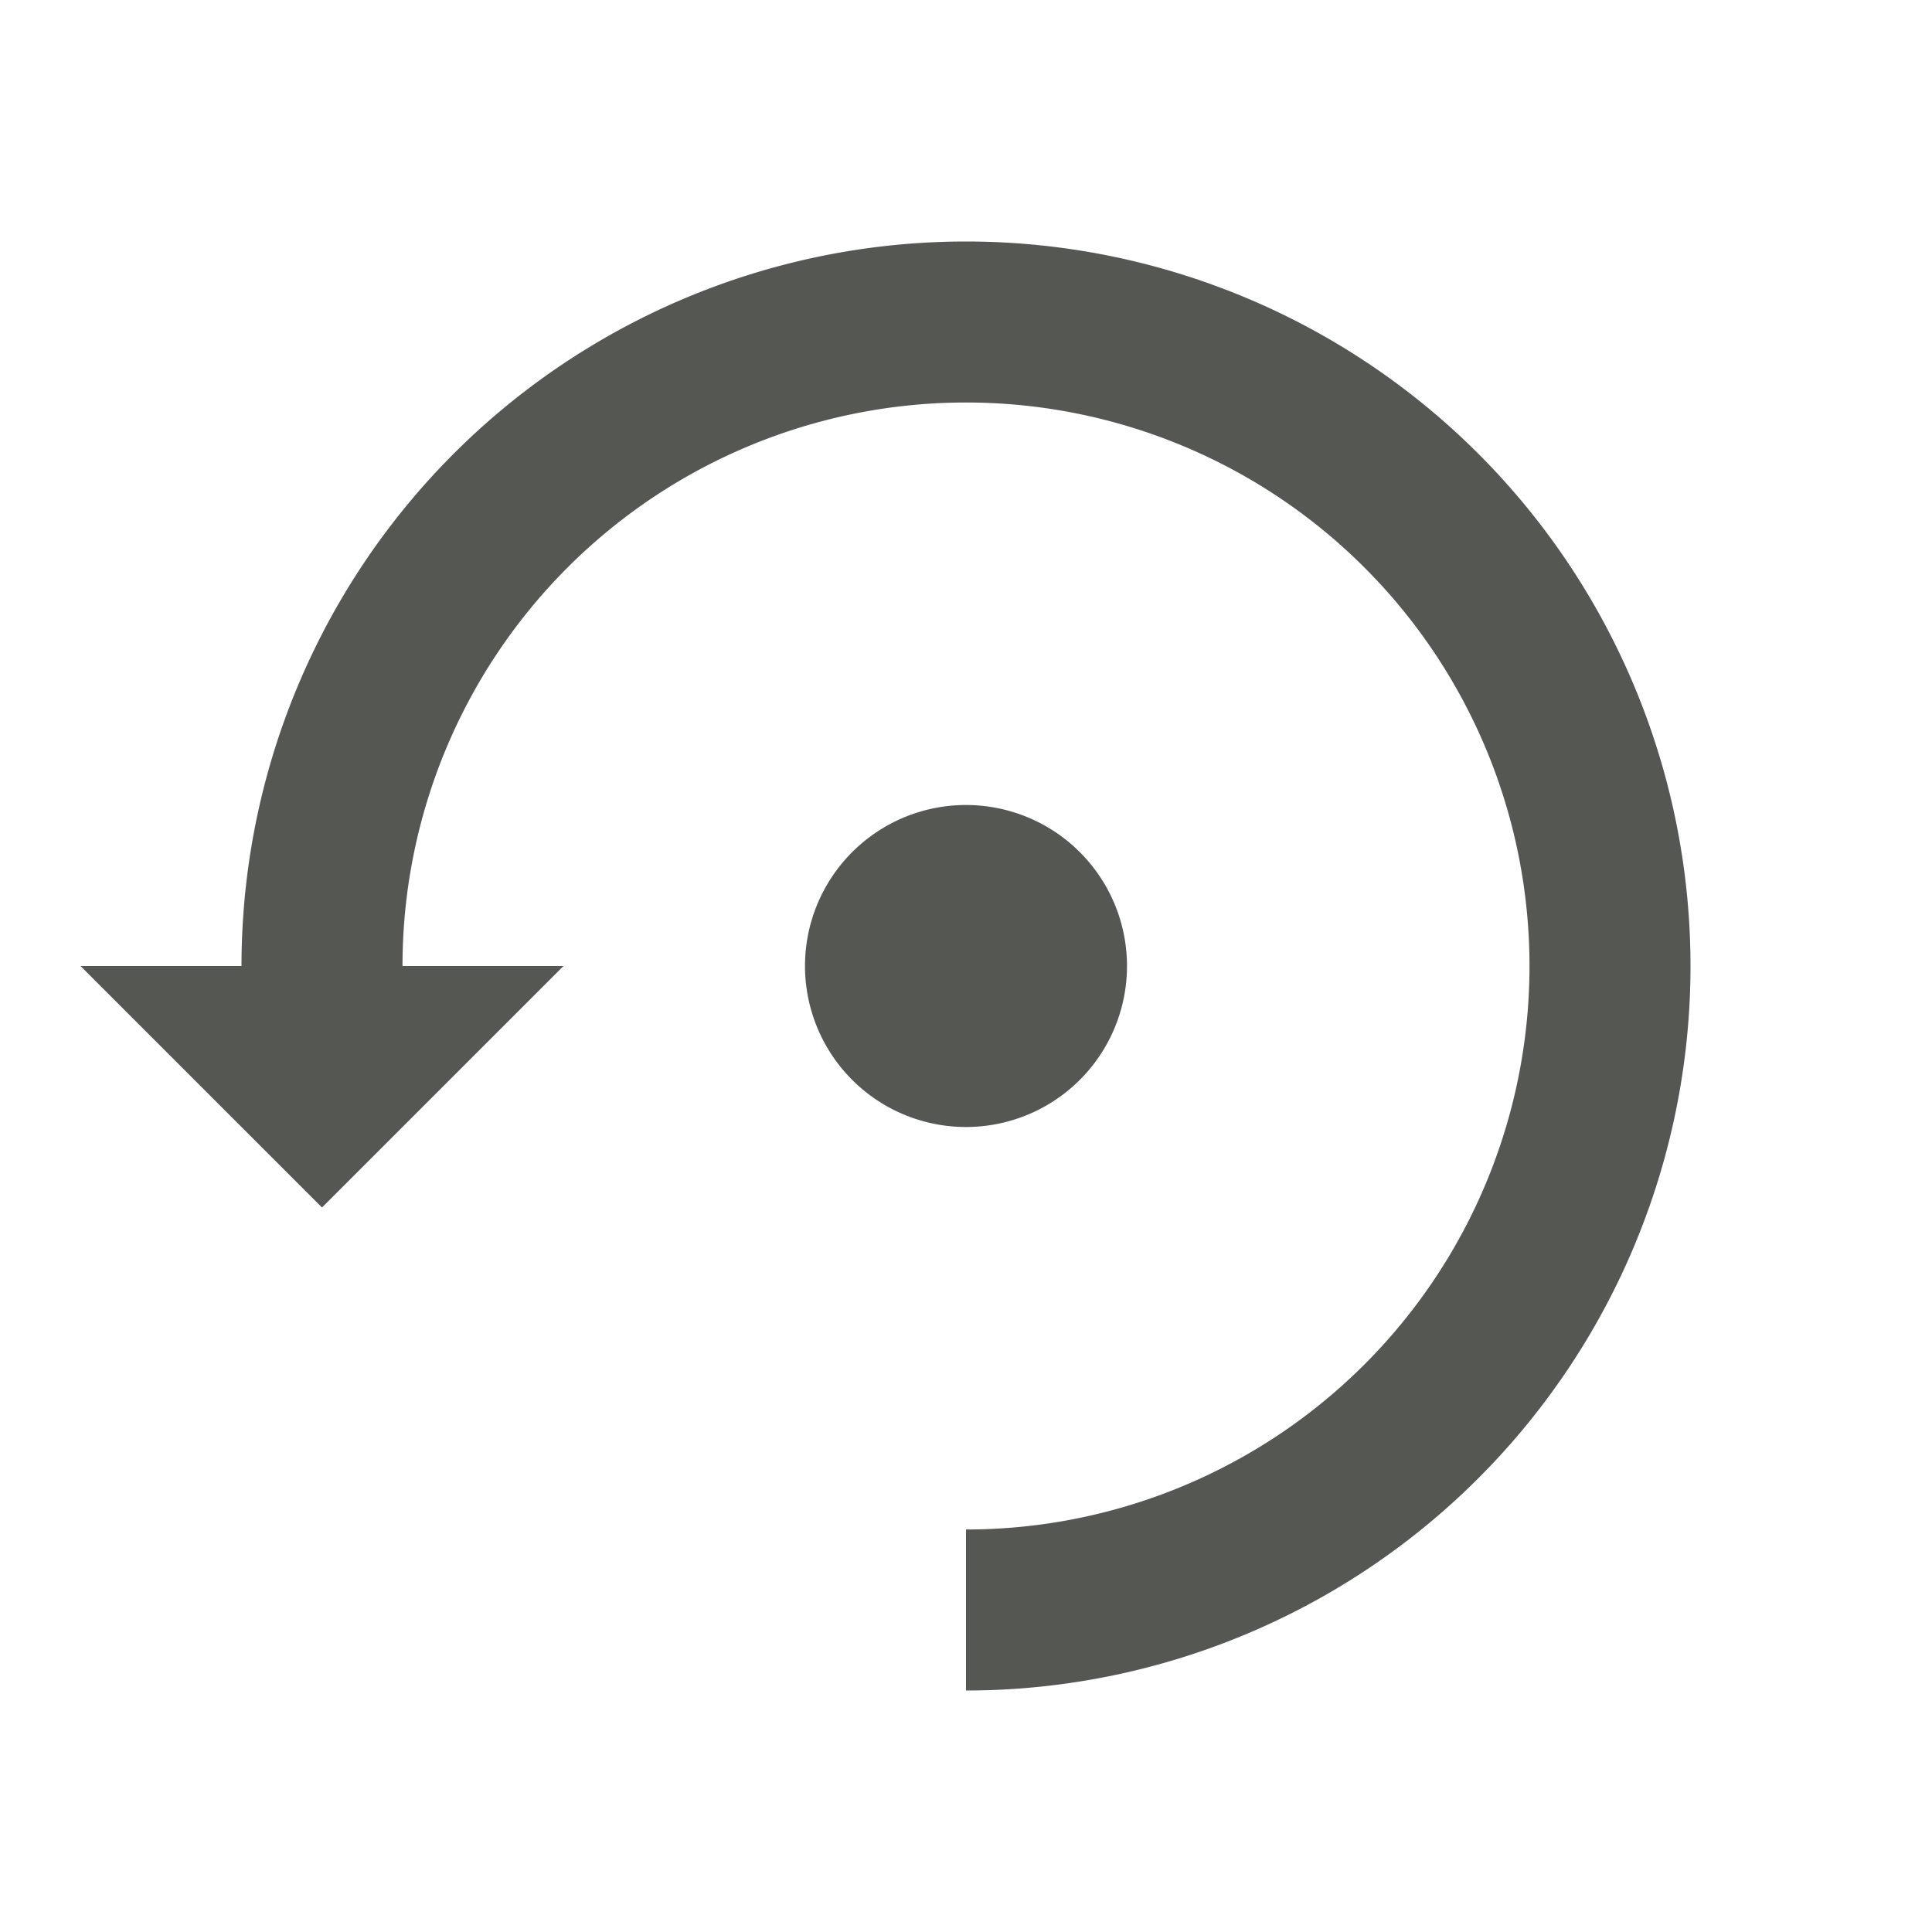
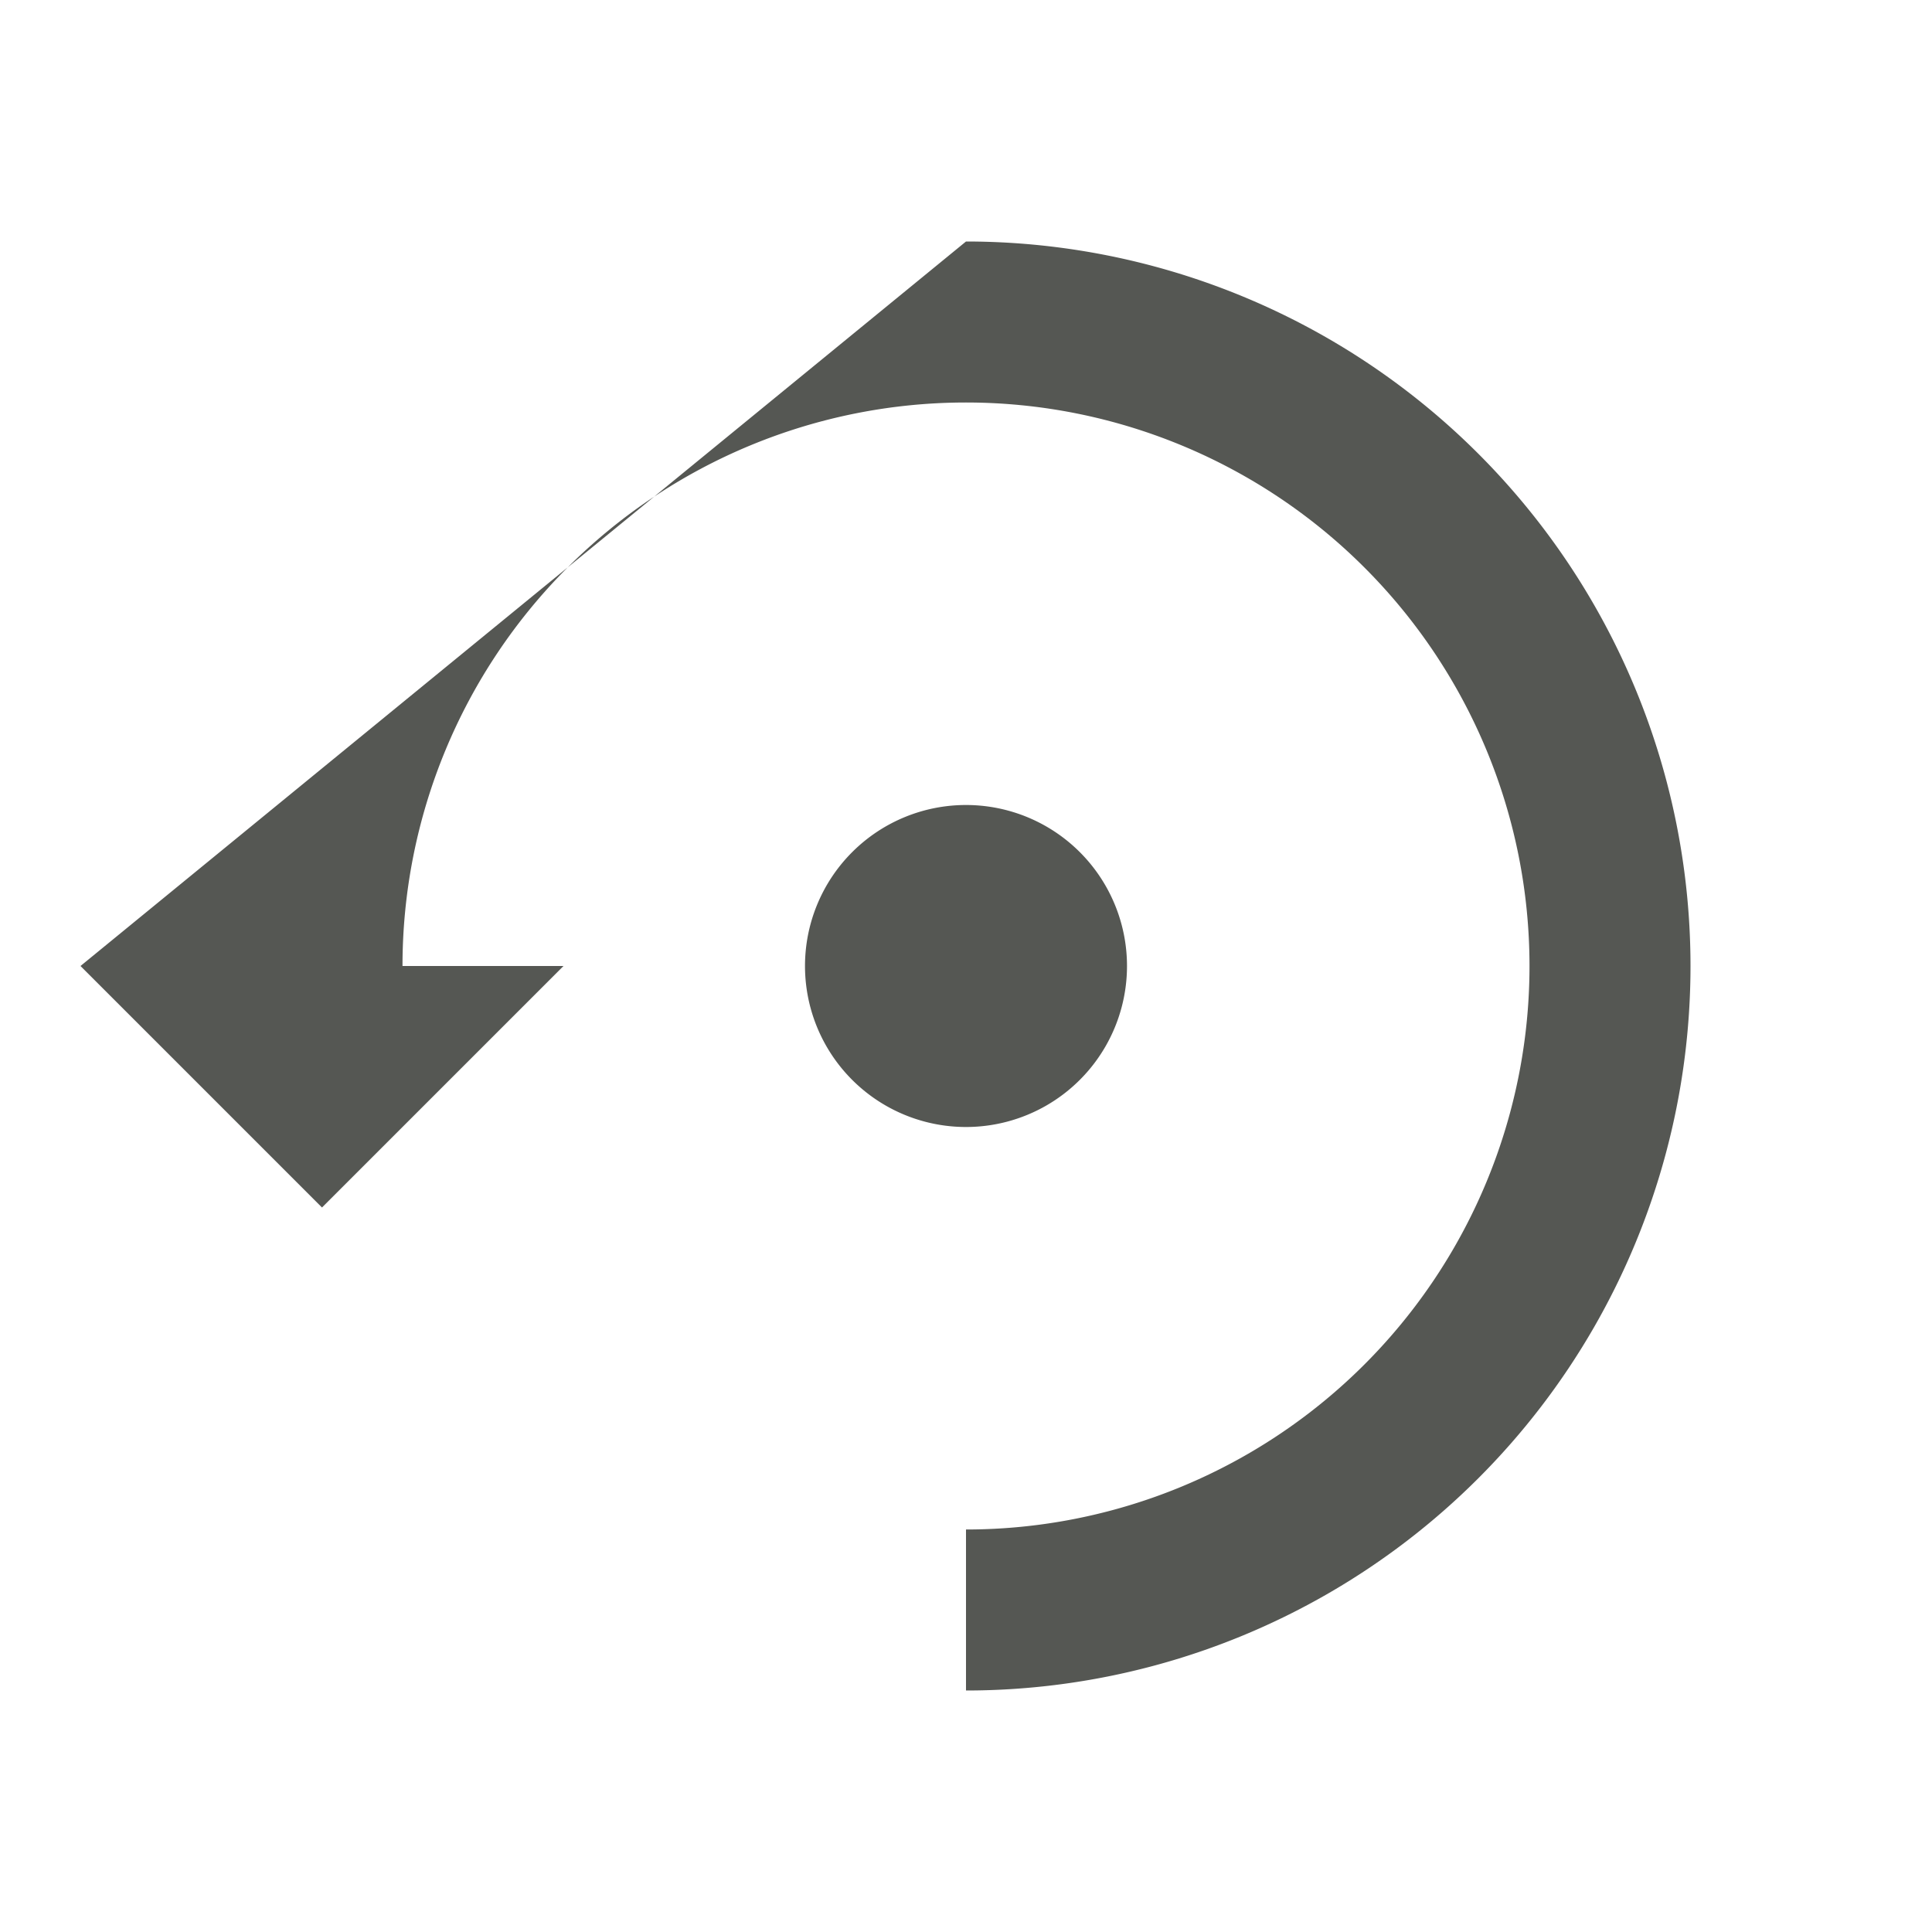
<svg xmlns="http://www.w3.org/2000/svg" viewBox="0 0 24 24">
-   <path style="fill:#555753" d="M 12 3 A 9 9 0 0 0 3 12 L 1 12 L 4 15 L 7 12 L 5 12 A 7 7 0 0 1 12 5 A 7 7 0 0 1 19 12 A 7 7 0 0 1 12 19 L 12 21 A 9 9 0 0 0 21 12 A 9 9 0 0 0 12 3 z M 12 10 A 2 2 0 0 0 10 12 A 2 2 0 0 0 12 14 A 2 2 0 0 0 14 12 A 2 2 0 0 0 12 10 z " />
+   <path style="fill:#555753" d="M 12 3 L 1 12 L 4 15 L 7 12 L 5 12 A 7 7 0 0 1 12 5 A 7 7 0 0 1 19 12 A 7 7 0 0 1 12 19 L 12 21 A 9 9 0 0 0 21 12 A 9 9 0 0 0 12 3 z M 12 10 A 2 2 0 0 0 10 12 A 2 2 0 0 0 12 14 A 2 2 0 0 0 14 12 A 2 2 0 0 0 12 10 z " />
</svg>